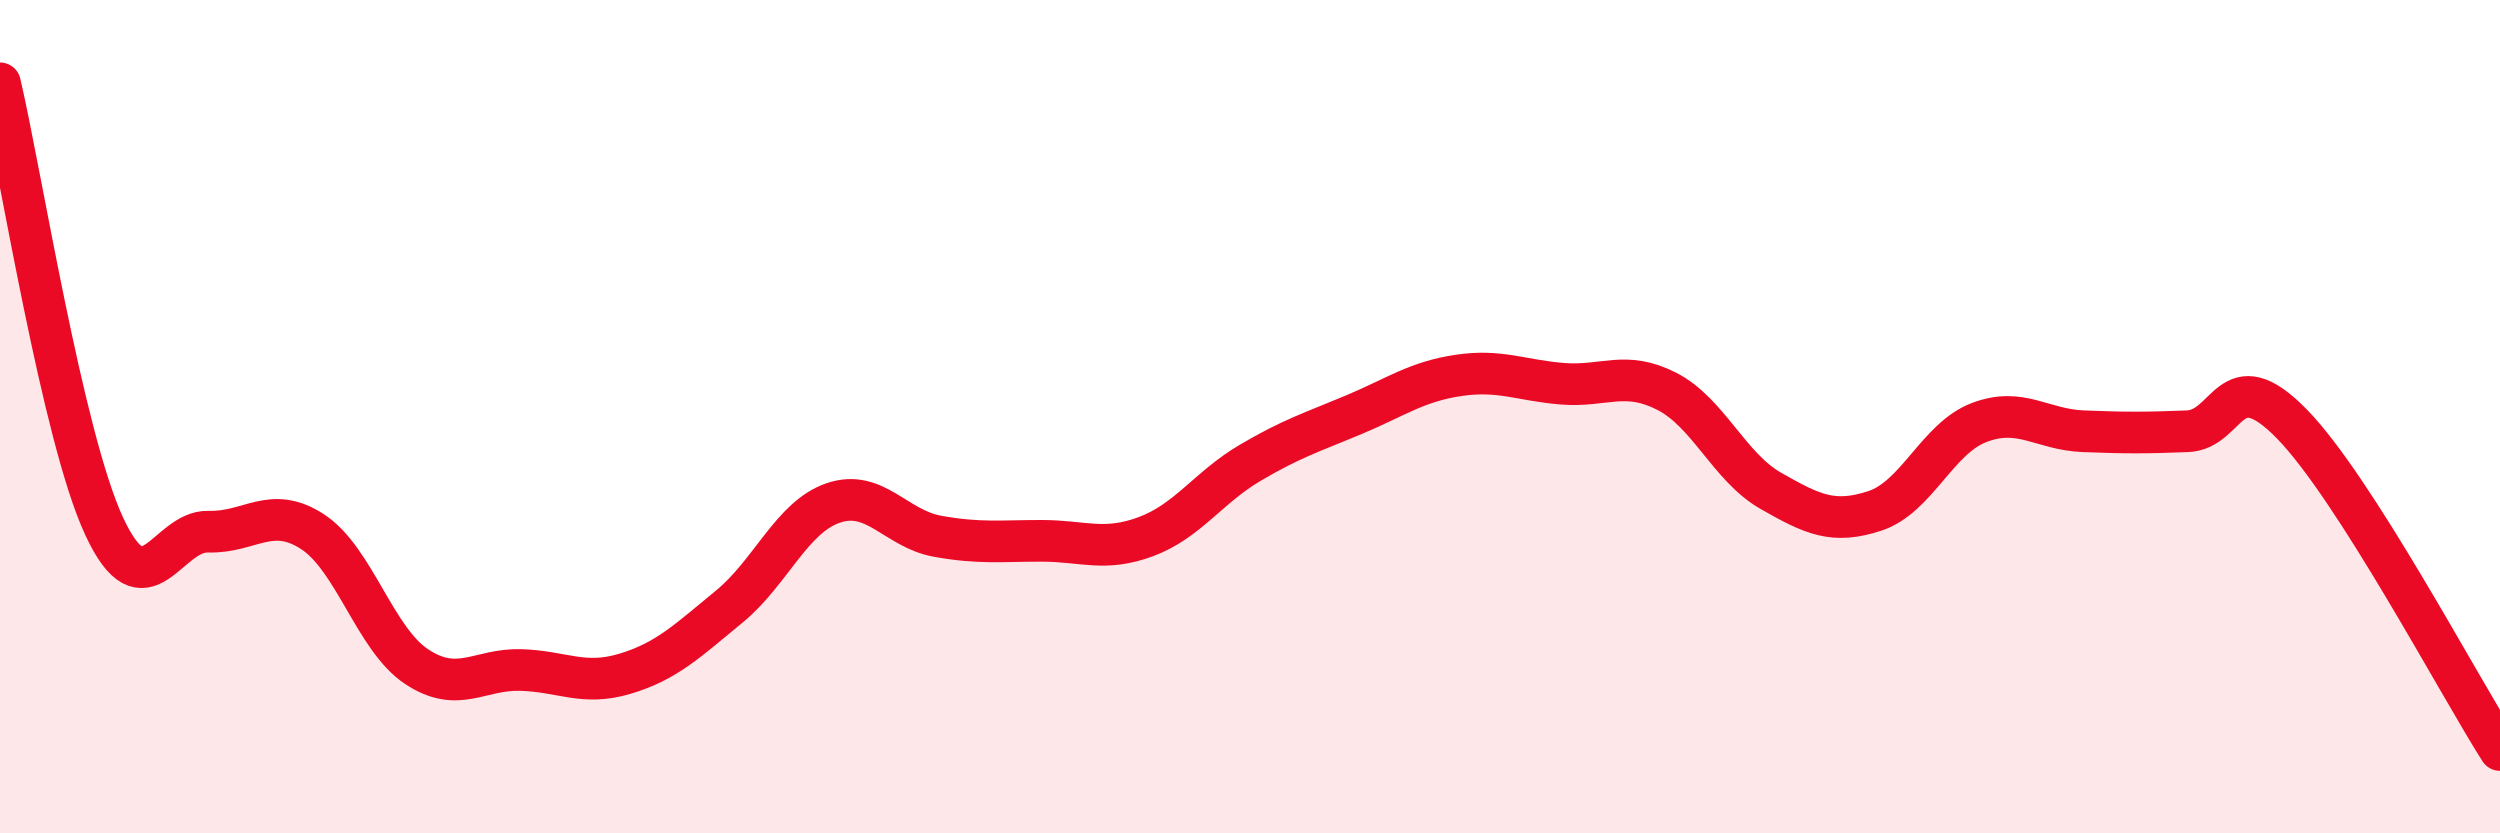
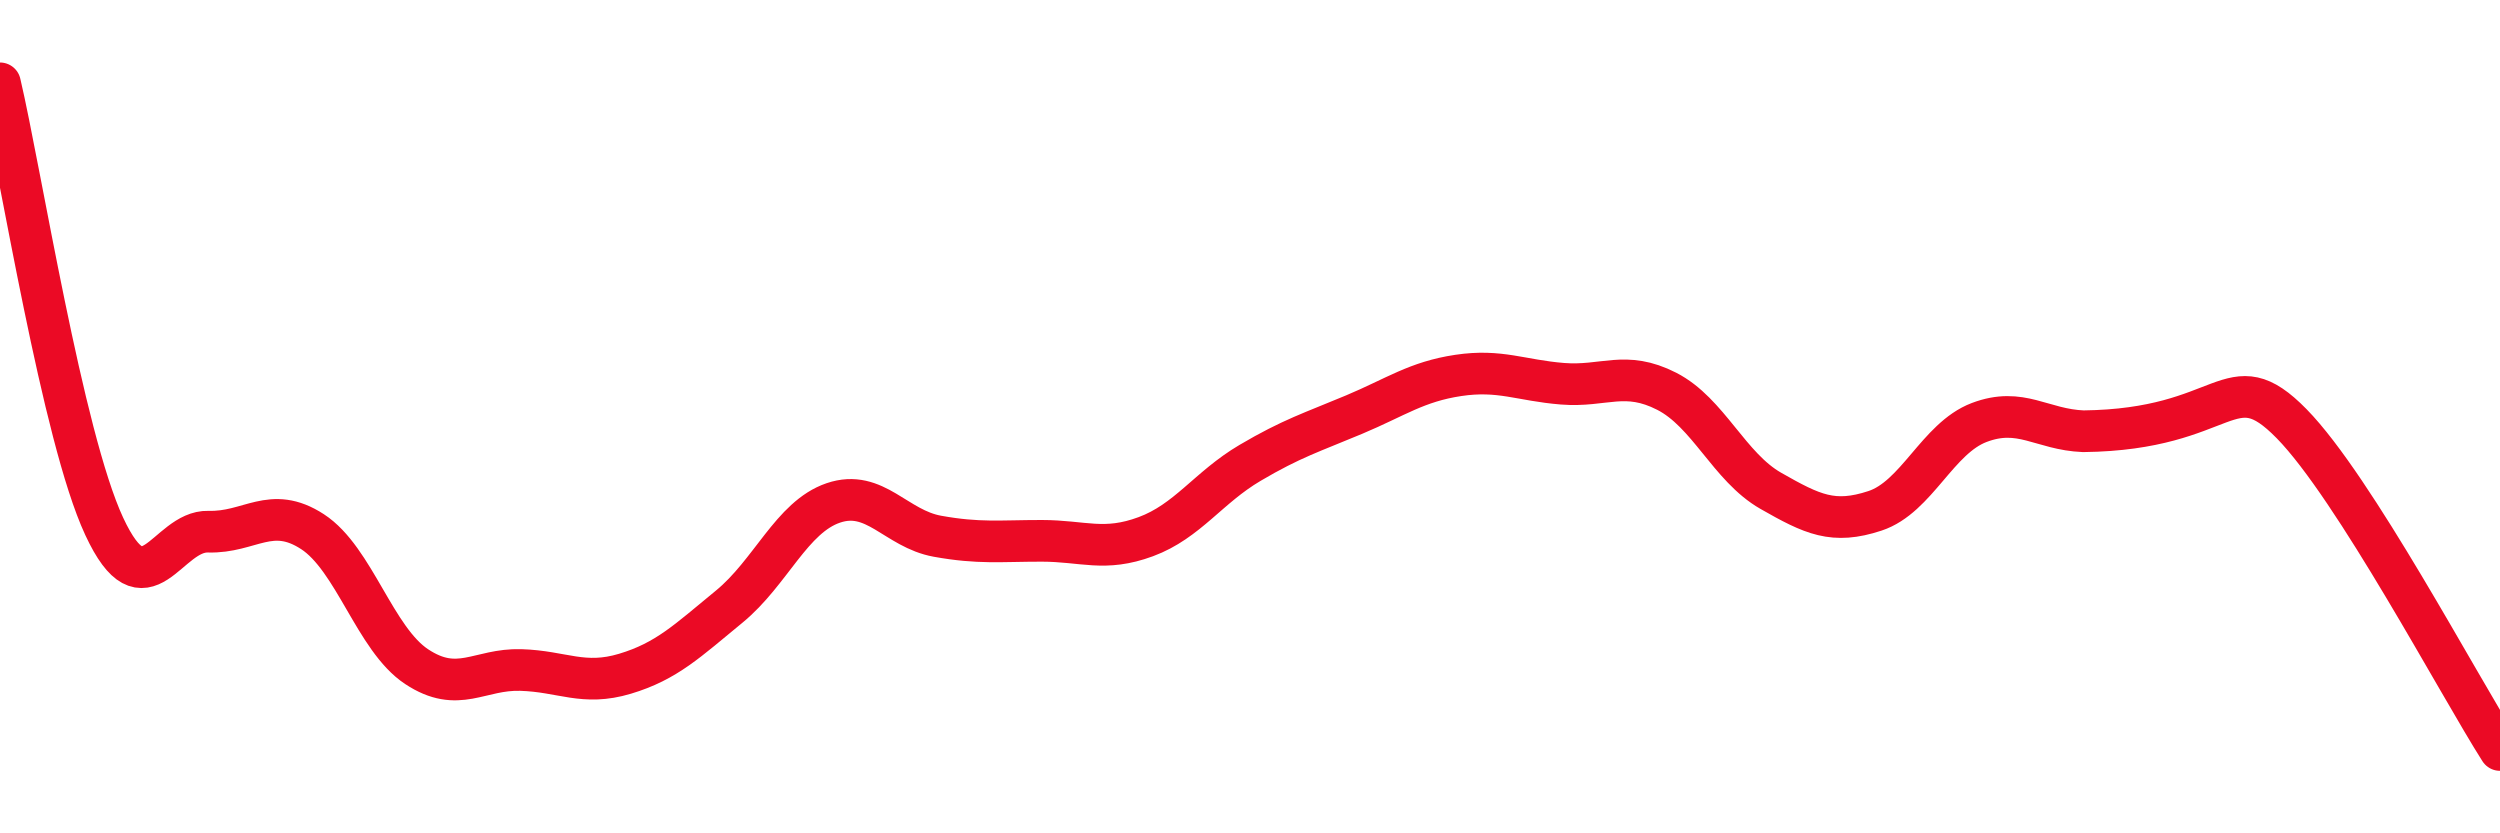
<svg xmlns="http://www.w3.org/2000/svg" width="60" height="20" viewBox="0 0 60 20">
-   <path d="M 0,2 C 0.5,4.13 1.5,10.48 2.5,12.63 C 3.5,14.78 4,12.73 5,12.76 C 6,12.79 6.5,12.11 7.5,12.76 C 8.5,13.41 9,15.34 10,16 C 11,16.66 11.5,16.05 12.5,16.08 C 13.5,16.11 14,16.47 15,16.17 C 16,15.87 16.5,15.38 17.5,14.56 C 18.5,13.74 19,12.41 20,12.07 C 21,11.73 21.5,12.69 22.5,12.87 C 23.5,13.05 24,12.98 25,12.98 C 26,12.98 26.5,13.25 27.5,12.88 C 28.5,12.51 29,11.7 30,11.11 C 31,10.52 31.5,10.37 32.5,9.95 C 33.5,9.53 34,9.16 35,9.01 C 36,8.86 36.5,9.13 37.5,9.21 C 38.5,9.29 39,8.88 40,9.39 C 41,9.9 41.5,11.21 42.5,11.78 C 43.5,12.35 44,12.59 45,12.26 C 46,11.93 46.5,10.52 47.5,10.14 C 48.5,9.76 49,10.31 50,10.35 C 51,10.39 51.5,10.39 52.5,10.35 C 53.5,10.31 53.5,8.64 55,10.17 C 56.5,11.7 59,16.43 60,18L60 20L0 20Z" fill="#EB0A25" opacity="0.1" stroke-linecap="round" stroke-linejoin="round" />
-   <path d="M 0,2 C 0.5,4.13 1.5,10.48 2.5,12.63 C 3.5,14.78 4,12.73 5,12.76 C 6,12.79 6.5,12.11 7.5,12.76 C 8.5,13.41 9,15.34 10,16 C 11,16.66 11.5,16.05 12.5,16.08 C 13.5,16.11 14,16.47 15,16.17 C 16,15.87 16.5,15.38 17.5,14.56 C 18.5,13.74 19,12.41 20,12.07 C 21,11.73 21.5,12.69 22.5,12.87 C 23.5,13.05 24,12.98 25,12.98 C 26,12.98 26.5,13.25 27.5,12.88 C 28.5,12.51 29,11.7 30,11.11 C 31,10.52 31.5,10.37 32.5,9.95 C 33.5,9.53 34,9.16 35,9.01 C 36,8.86 36.5,9.13 37.5,9.21 C 38.5,9.29 39,8.88 40,9.39 C 41,9.9 41.5,11.21 42.5,11.78 C 43.5,12.35 44,12.59 45,12.26 C 46,11.93 46.5,10.52 47.5,10.14 C 48.5,9.76 49,10.31 50,10.35 C 51,10.39 51.5,10.39 52.5,10.35 C 53.5,10.31 53.5,8.64 55,10.17 C 56.5,11.7 59,16.43 60,18" stroke="#EB0A25" stroke-width="1" fill="none" stroke-linecap="round" stroke-linejoin="round" />
+   <path d="M 0,2 C 0.5,4.13 1.5,10.48 2.5,12.63 C 3.5,14.78 4,12.73 5,12.76 C 6,12.79 6.5,12.11 7.5,12.76 C 8.5,13.41 9,15.34 10,16 C 11,16.66 11.5,16.05 12.5,16.08 C 13.5,16.11 14,16.47 15,16.17 C 16,15.87 16.5,15.38 17.5,14.56 C 18.5,13.74 19,12.41 20,12.07 C 21,11.73 21.5,12.69 22.5,12.87 C 23.5,13.05 24,12.98 25,12.98 C 26,12.98 26.5,13.25 27.5,12.88 C 28.5,12.51 29,11.7 30,11.11 C 31,10.52 31.5,10.37 32.5,9.95 C 33.5,9.53 34,9.16 35,9.01 C 36,8.86 36.5,9.13 37.5,9.21 C 38.5,9.29 39,8.88 40,9.39 C 41,9.9 41.5,11.21 42.5,11.78 C 43.5,12.35 44,12.59 45,12.26 C 46,11.93 46.5,10.52 47.5,10.14 C 48.5,9.76 49,10.31 50,10.35 C 53.5,10.31 53.5,8.64 55,10.17 C 56.5,11.7 59,16.43 60,18" stroke="#EB0A25" stroke-width="1" fill="none" stroke-linecap="round" stroke-linejoin="round" />
</svg>